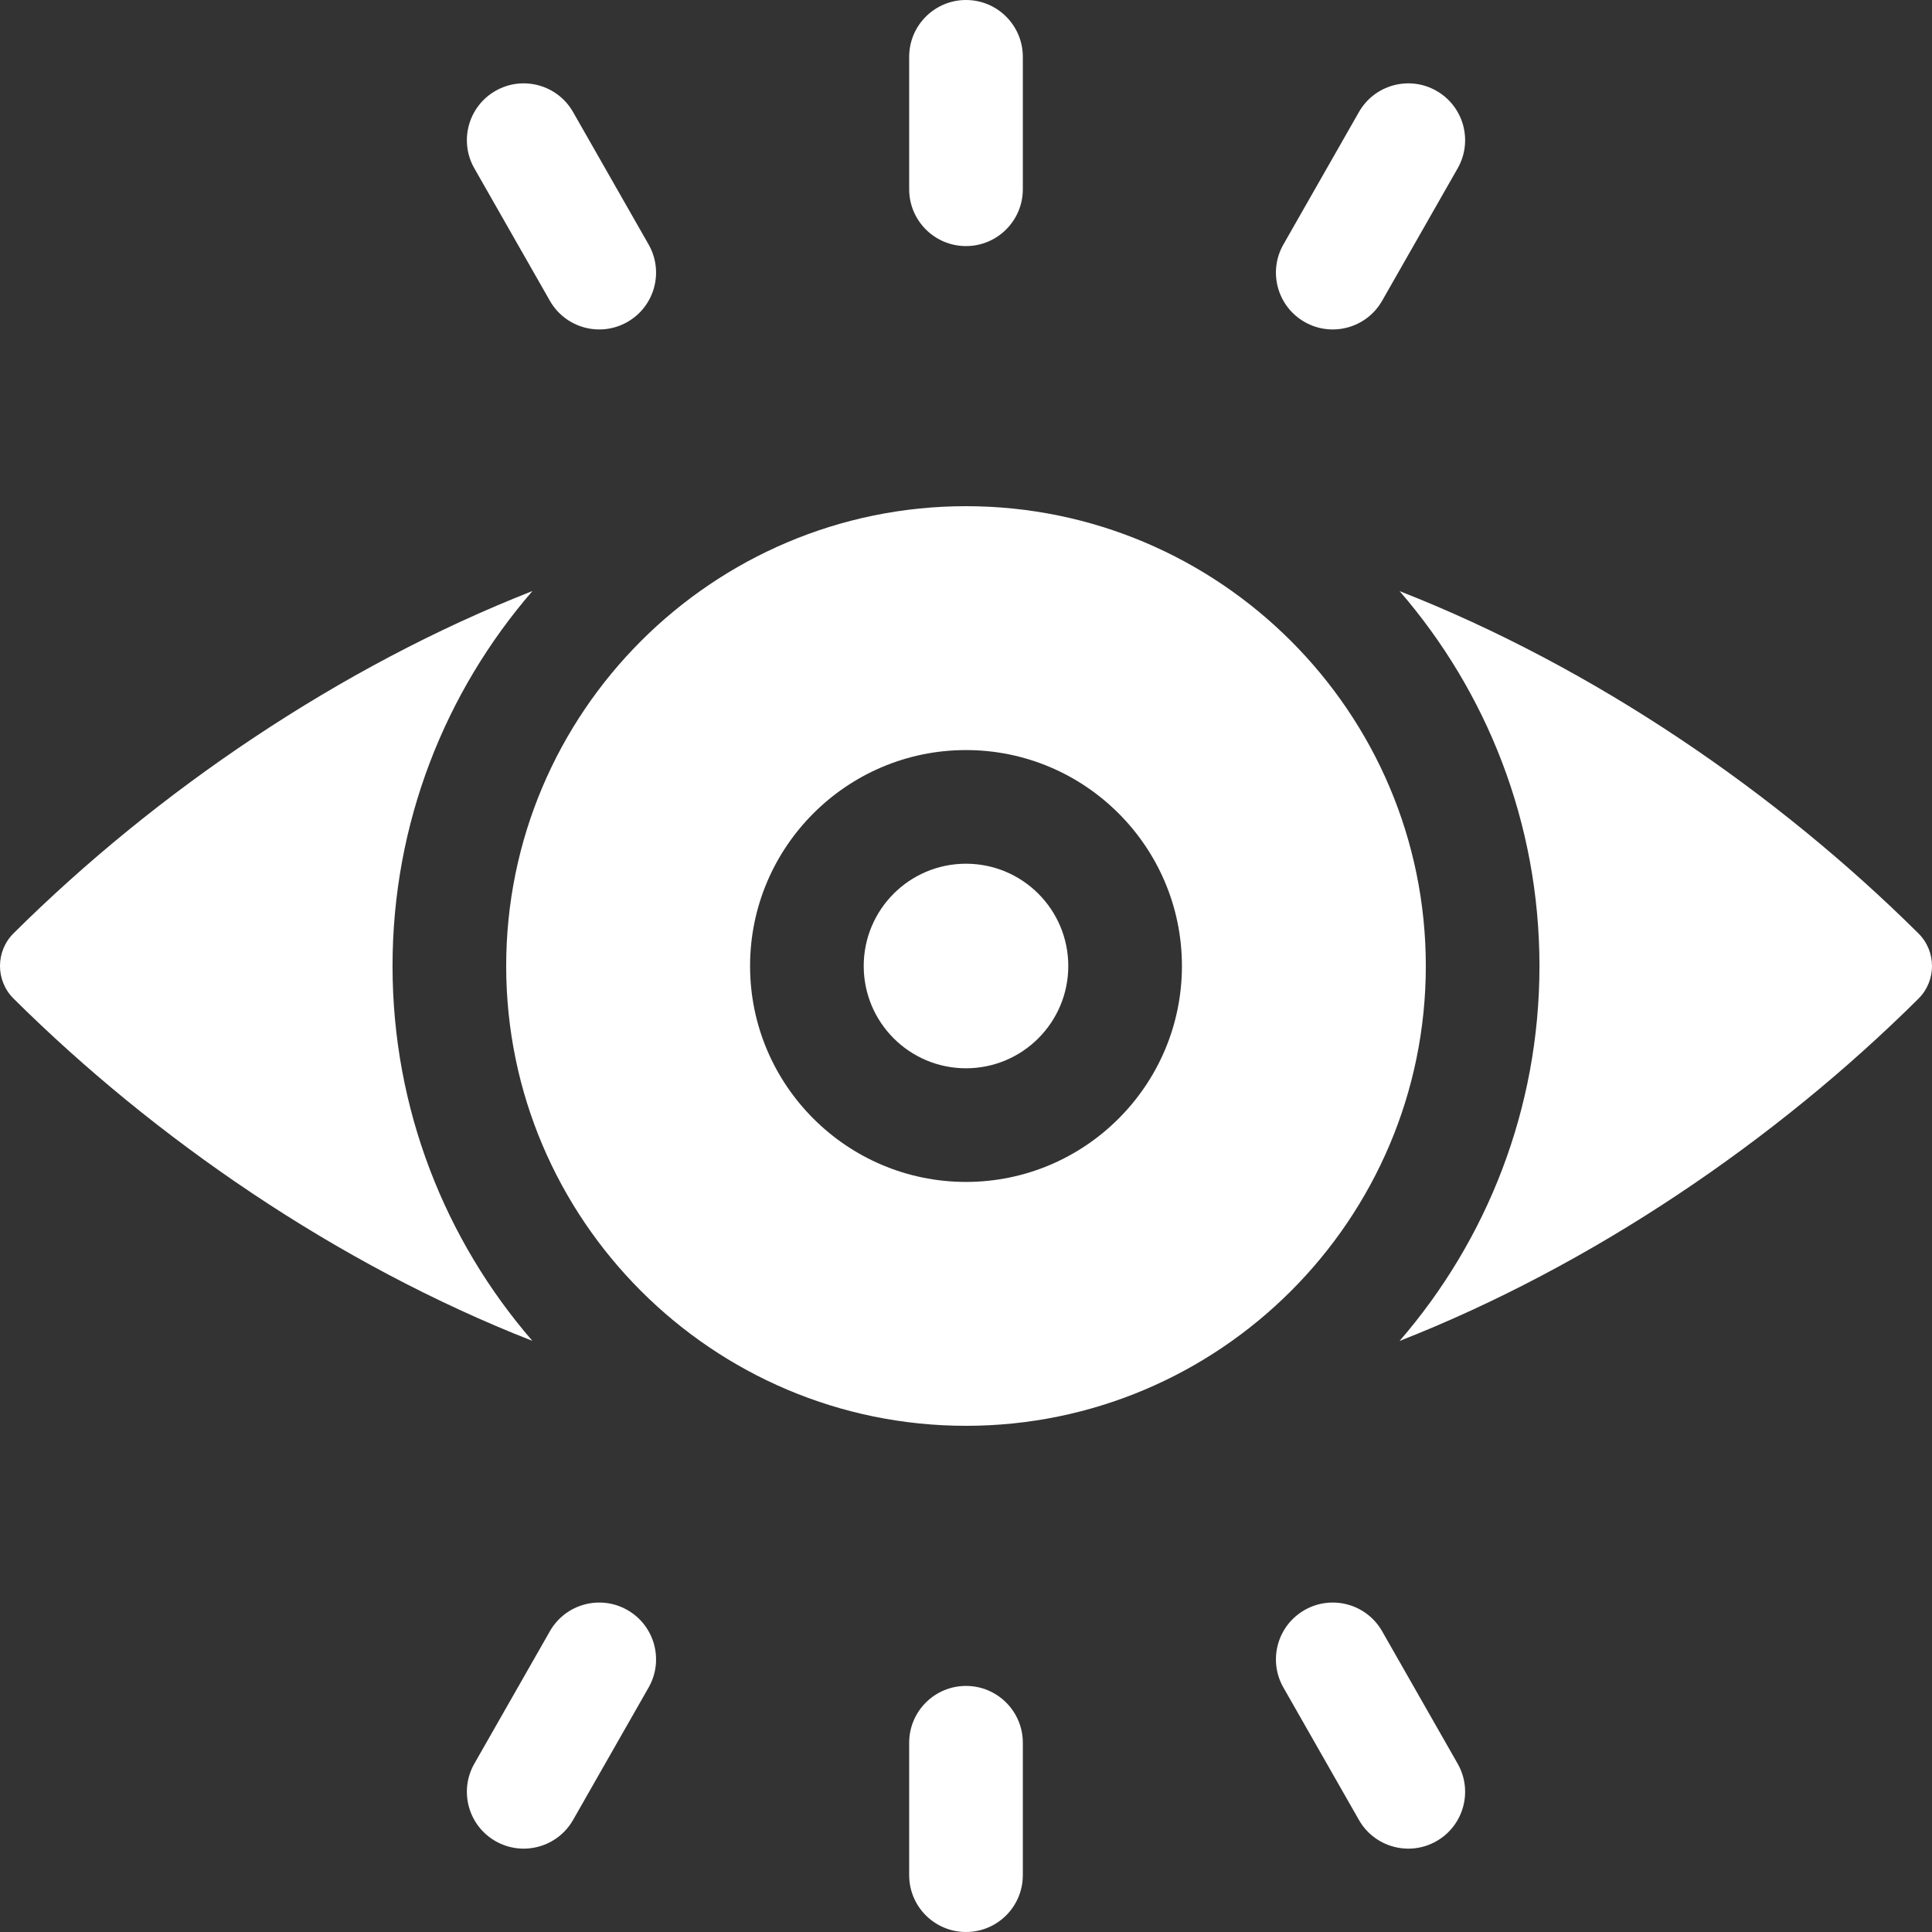
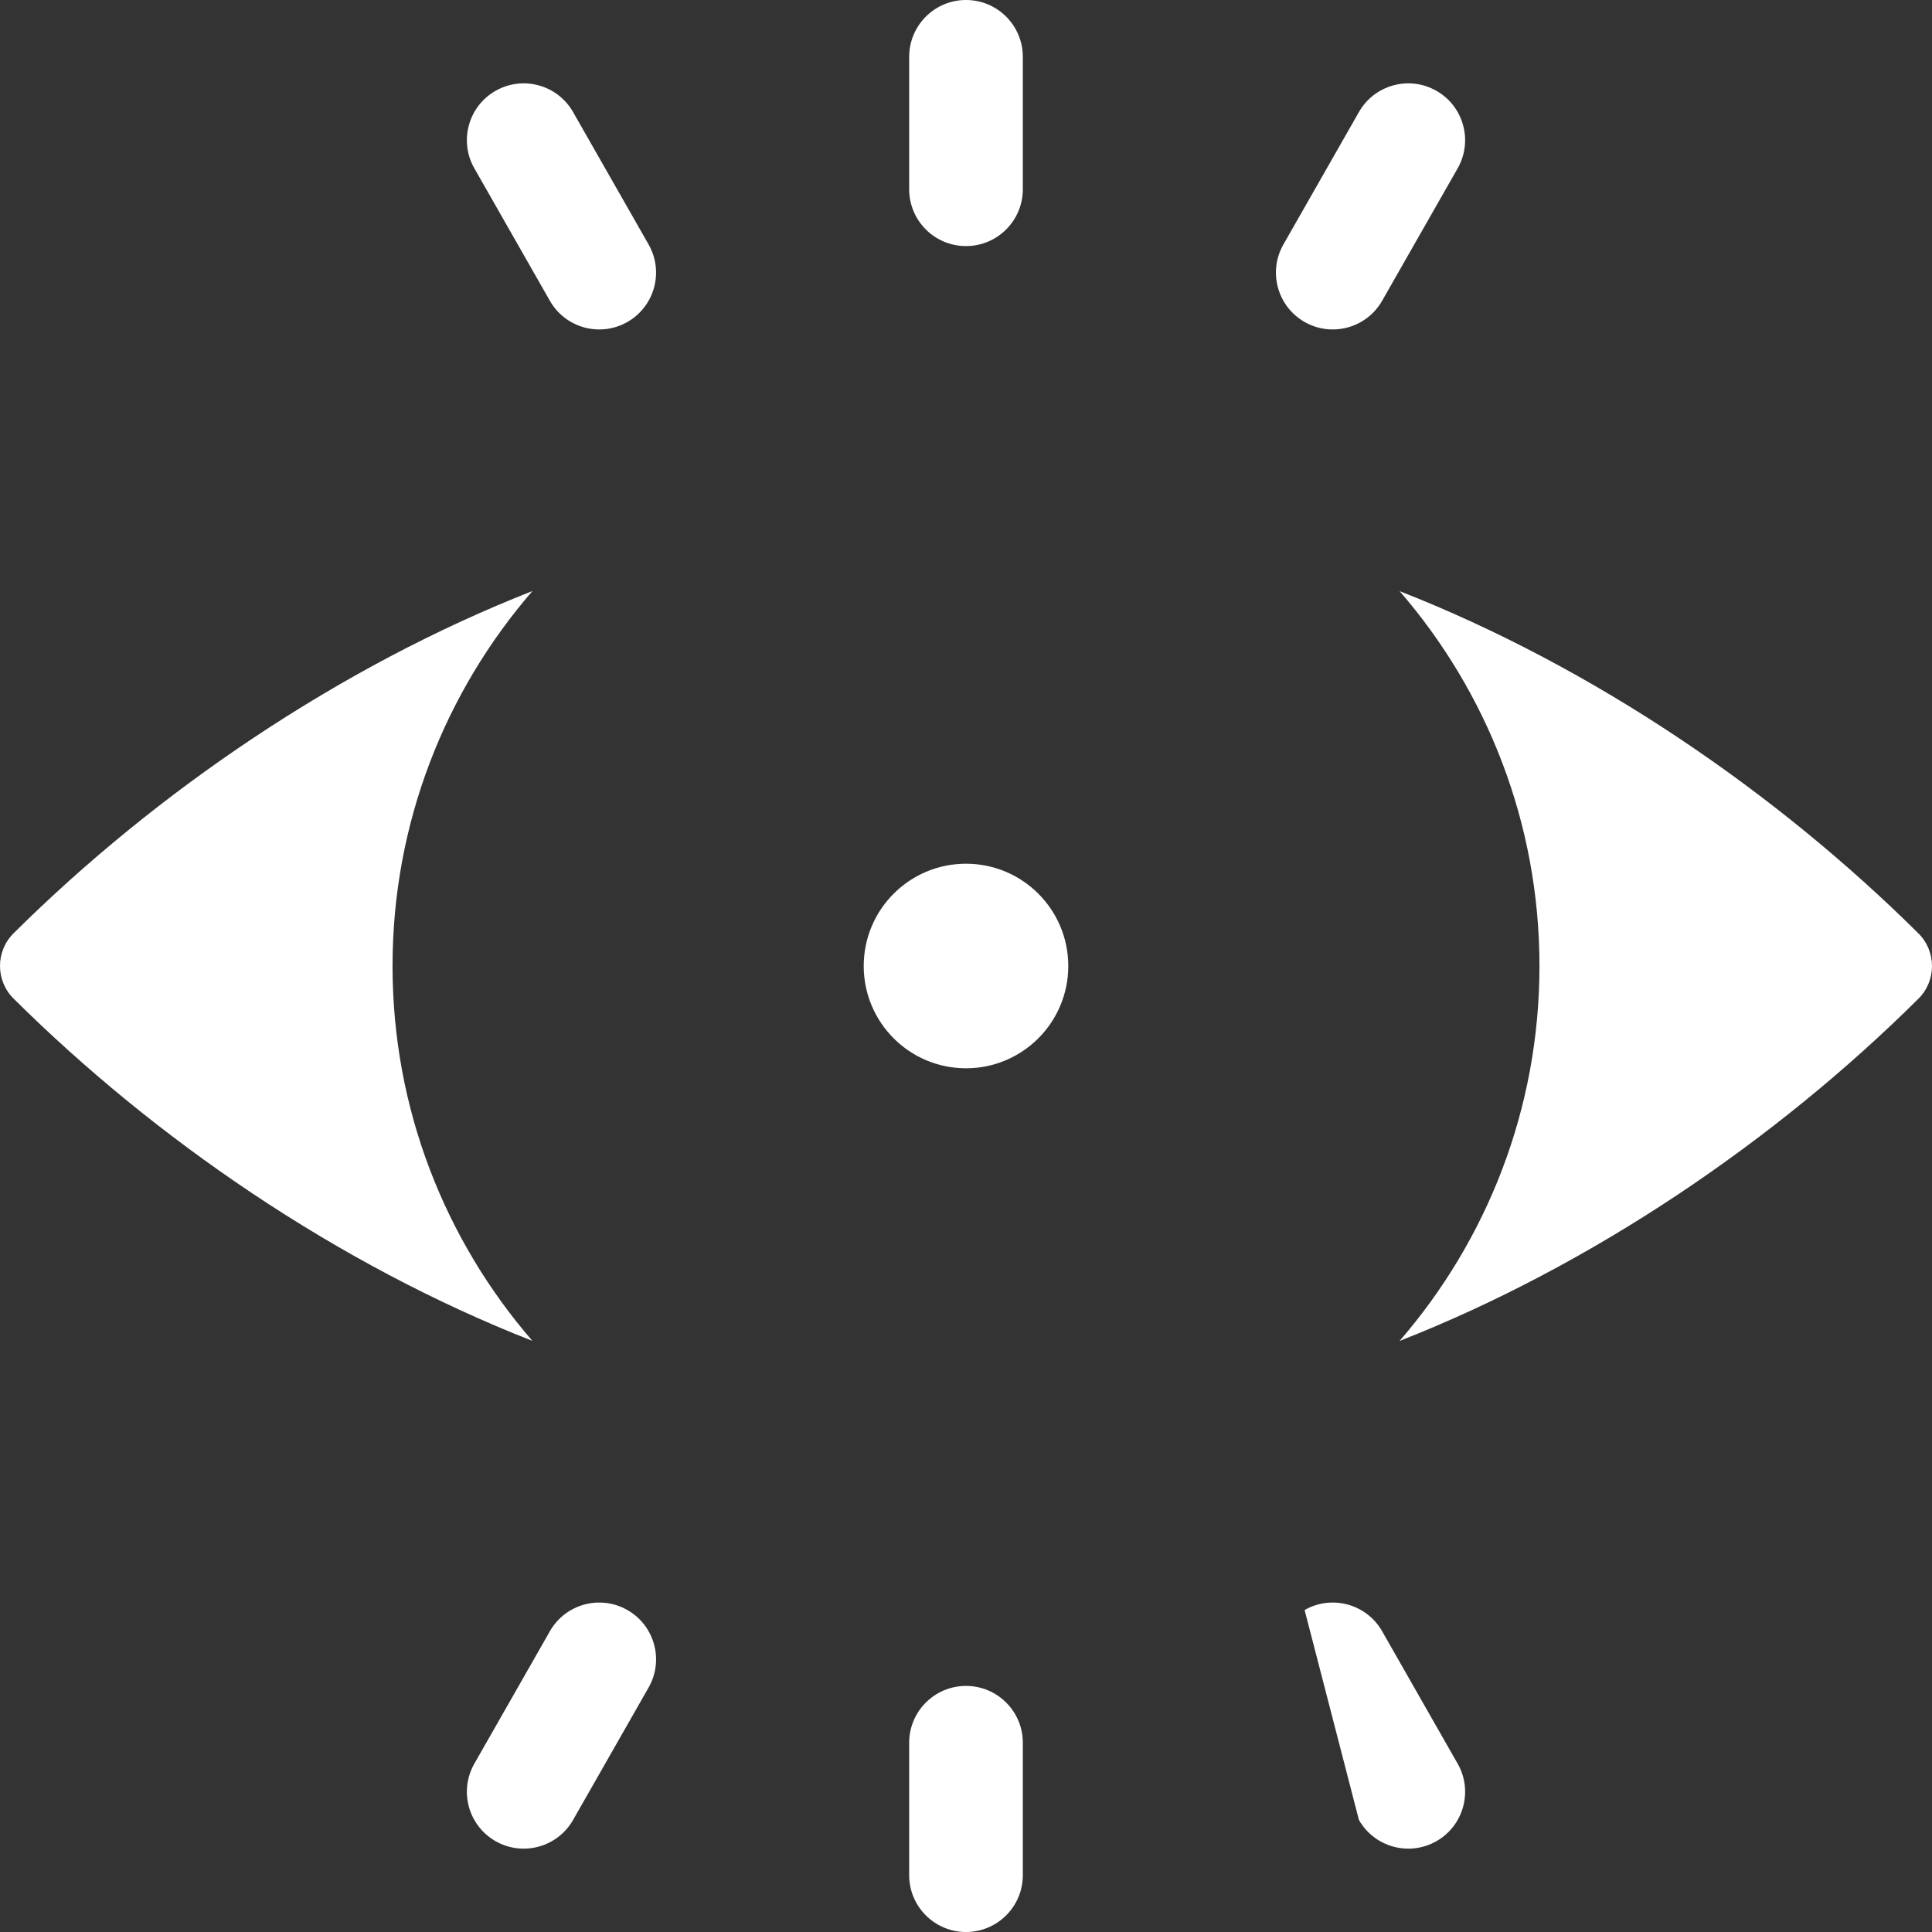
<svg xmlns="http://www.w3.org/2000/svg" width="512" height="512" viewBox="0 0 512 512" fill="none">
  <rect x="0" y="0" width="512" height="512" fill="#333333" stroke="none" />
  <g clip-path="url(#clip0)">
    <path d="M104.026 256C104.026 218.042 118.021 183.296 141.101 156.632C90.122 176.627 41.448 209.727 3.6 247.33C-1.199 252.099 -1.202 259.873 3.599 264.641C40.868 301.644 89.203 335.021 141.091 355.349C118.011 328.694 104.026 293.948 104.026 256V256Z" fill="white" />
    <path d="M370.909 156.652C393.989 183.306 407.974 218.052 407.974 256C407.974 293.958 393.979 328.704 370.899 355.368C421.878 335.373 470.552 302.273 508.4 264.67C513.2 259.901 513.202 252.127 508.401 247.359C471.132 210.357 422.797 176.98 370.909 156.652Z" fill="white" />
-     <path d="M256 134.144C188.808 134.144 134.144 188.808 134.144 256C134.144 323.192 188.808 377.856 256 377.856C323.192 377.856 377.856 323.192 377.856 256C377.856 188.808 323.192 134.144 256 134.144ZM256 313.224C224.447 313.224 198.776 287.553 198.776 256C198.776 224.447 224.447 198.776 256 198.776C287.553 198.776 313.224 224.447 313.224 256C313.224 287.553 287.553 313.224 256 313.224Z" fill="white" />
    <path d="M256 283.106C270.97 283.106 283.106 270.97 283.106 256C283.106 241.03 270.97 228.894 256 228.894C241.03 228.894 228.894 241.03 228.894 256C228.894 270.97 241.03 283.106 256 283.106Z" fill="white" />
    <path d="M256 65.214C264.316 65.214 271.059 58.471 271.059 50.155V15.059C271.059 6.742 264.316 -1.52588e-05 256 -1.52588e-05C247.683 -1.52588e-05 240.941 6.742 240.941 15.059V50.154C240.941 58.471 247.683 65.214 256 65.214Z" fill="white" />
    <path d="M345.736 85.327C352.957 89.446 362.156 86.934 366.277 79.707L386.293 44.612C390.413 37.388 387.898 28.191 380.673 24.071C373.448 19.951 364.252 22.467 360.132 29.691L340.116 64.786C335.995 72.01 338.511 81.207 345.736 85.327Z" fill="white" />
    <path d="M145.723 79.707C149.843 86.932 159.039 89.447 166.264 85.327C173.489 81.207 176.004 72.01 171.884 64.786L151.868 29.691C147.748 22.467 138.55 19.951 131.327 24.071C124.103 28.191 121.587 37.388 125.707 44.612L145.723 79.707Z" fill="white" />
    <path d="M166.265 426.673C159.041 422.553 149.845 425.068 145.724 432.293L125.708 467.388C121.588 474.612 124.104 483.809 131.328 487.929C138.553 492.049 147.749 489.532 151.869 482.309L171.885 447.214C176.006 439.99 173.49 430.793 166.265 426.673V426.673Z" fill="white" />
    <path d="M256 446.787C247.683 446.787 240.941 453.53 240.941 461.846V496.941C240.941 505.258 247.683 512 256 512C264.316 512 271.059 505.258 271.059 496.941V461.846C271.059 453.529 264.316 446.787 256 446.787V446.787Z" fill="white" />
-     <path d="M366.277 432.293C362.157 425.068 352.96 422.552 345.736 426.673C338.511 430.793 335.995 439.99 340.116 447.214L360.132 482.309C364.252 489.533 373.448 492.049 380.673 487.929C387.897 483.809 390.413 474.612 386.293 467.388L366.277 432.293Z" fill="white" />
+     <path d="M366.277 432.293C362.157 425.068 352.96 422.552 345.736 426.673L360.132 482.309C364.252 489.533 373.448 492.049 380.673 487.929C387.897 483.809 390.413 474.612 386.293 467.388L366.277 432.293Z" fill="white" />
  </g>
  <defs>
    <clipPath id="clip0">
      <rect width="512" height="512" fill="white" />
    </clipPath>
  </defs>
</svg>